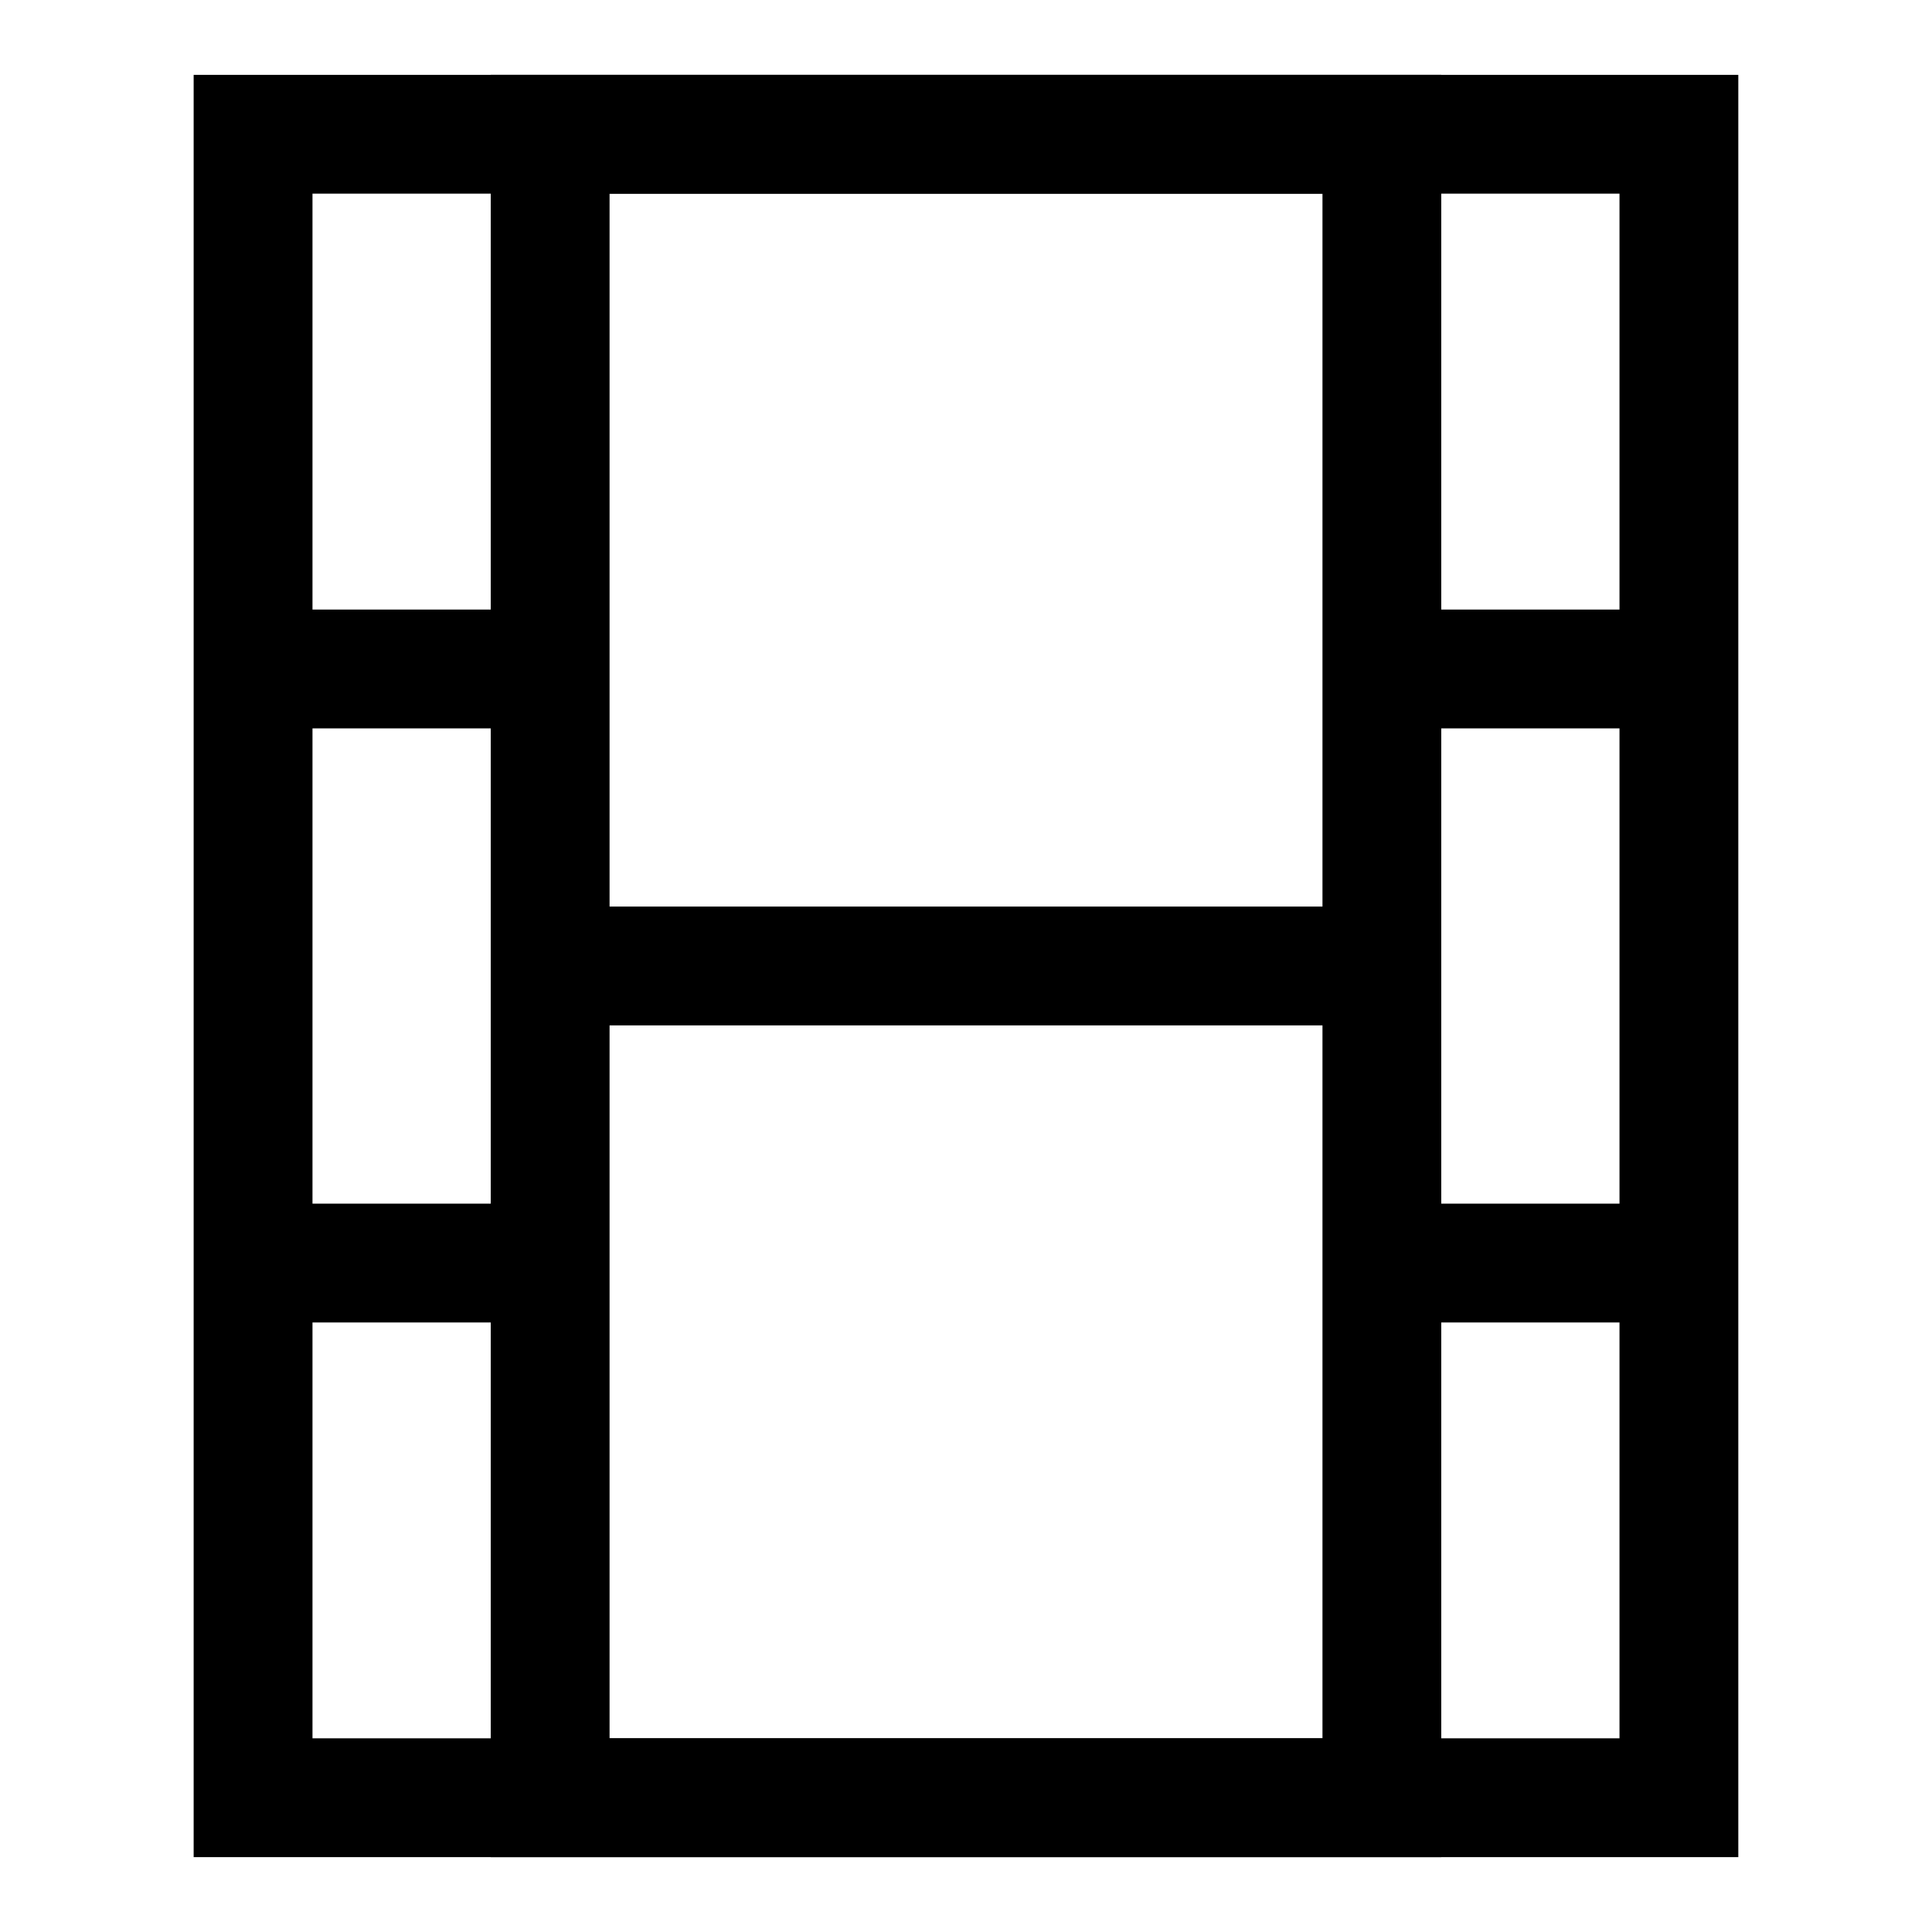
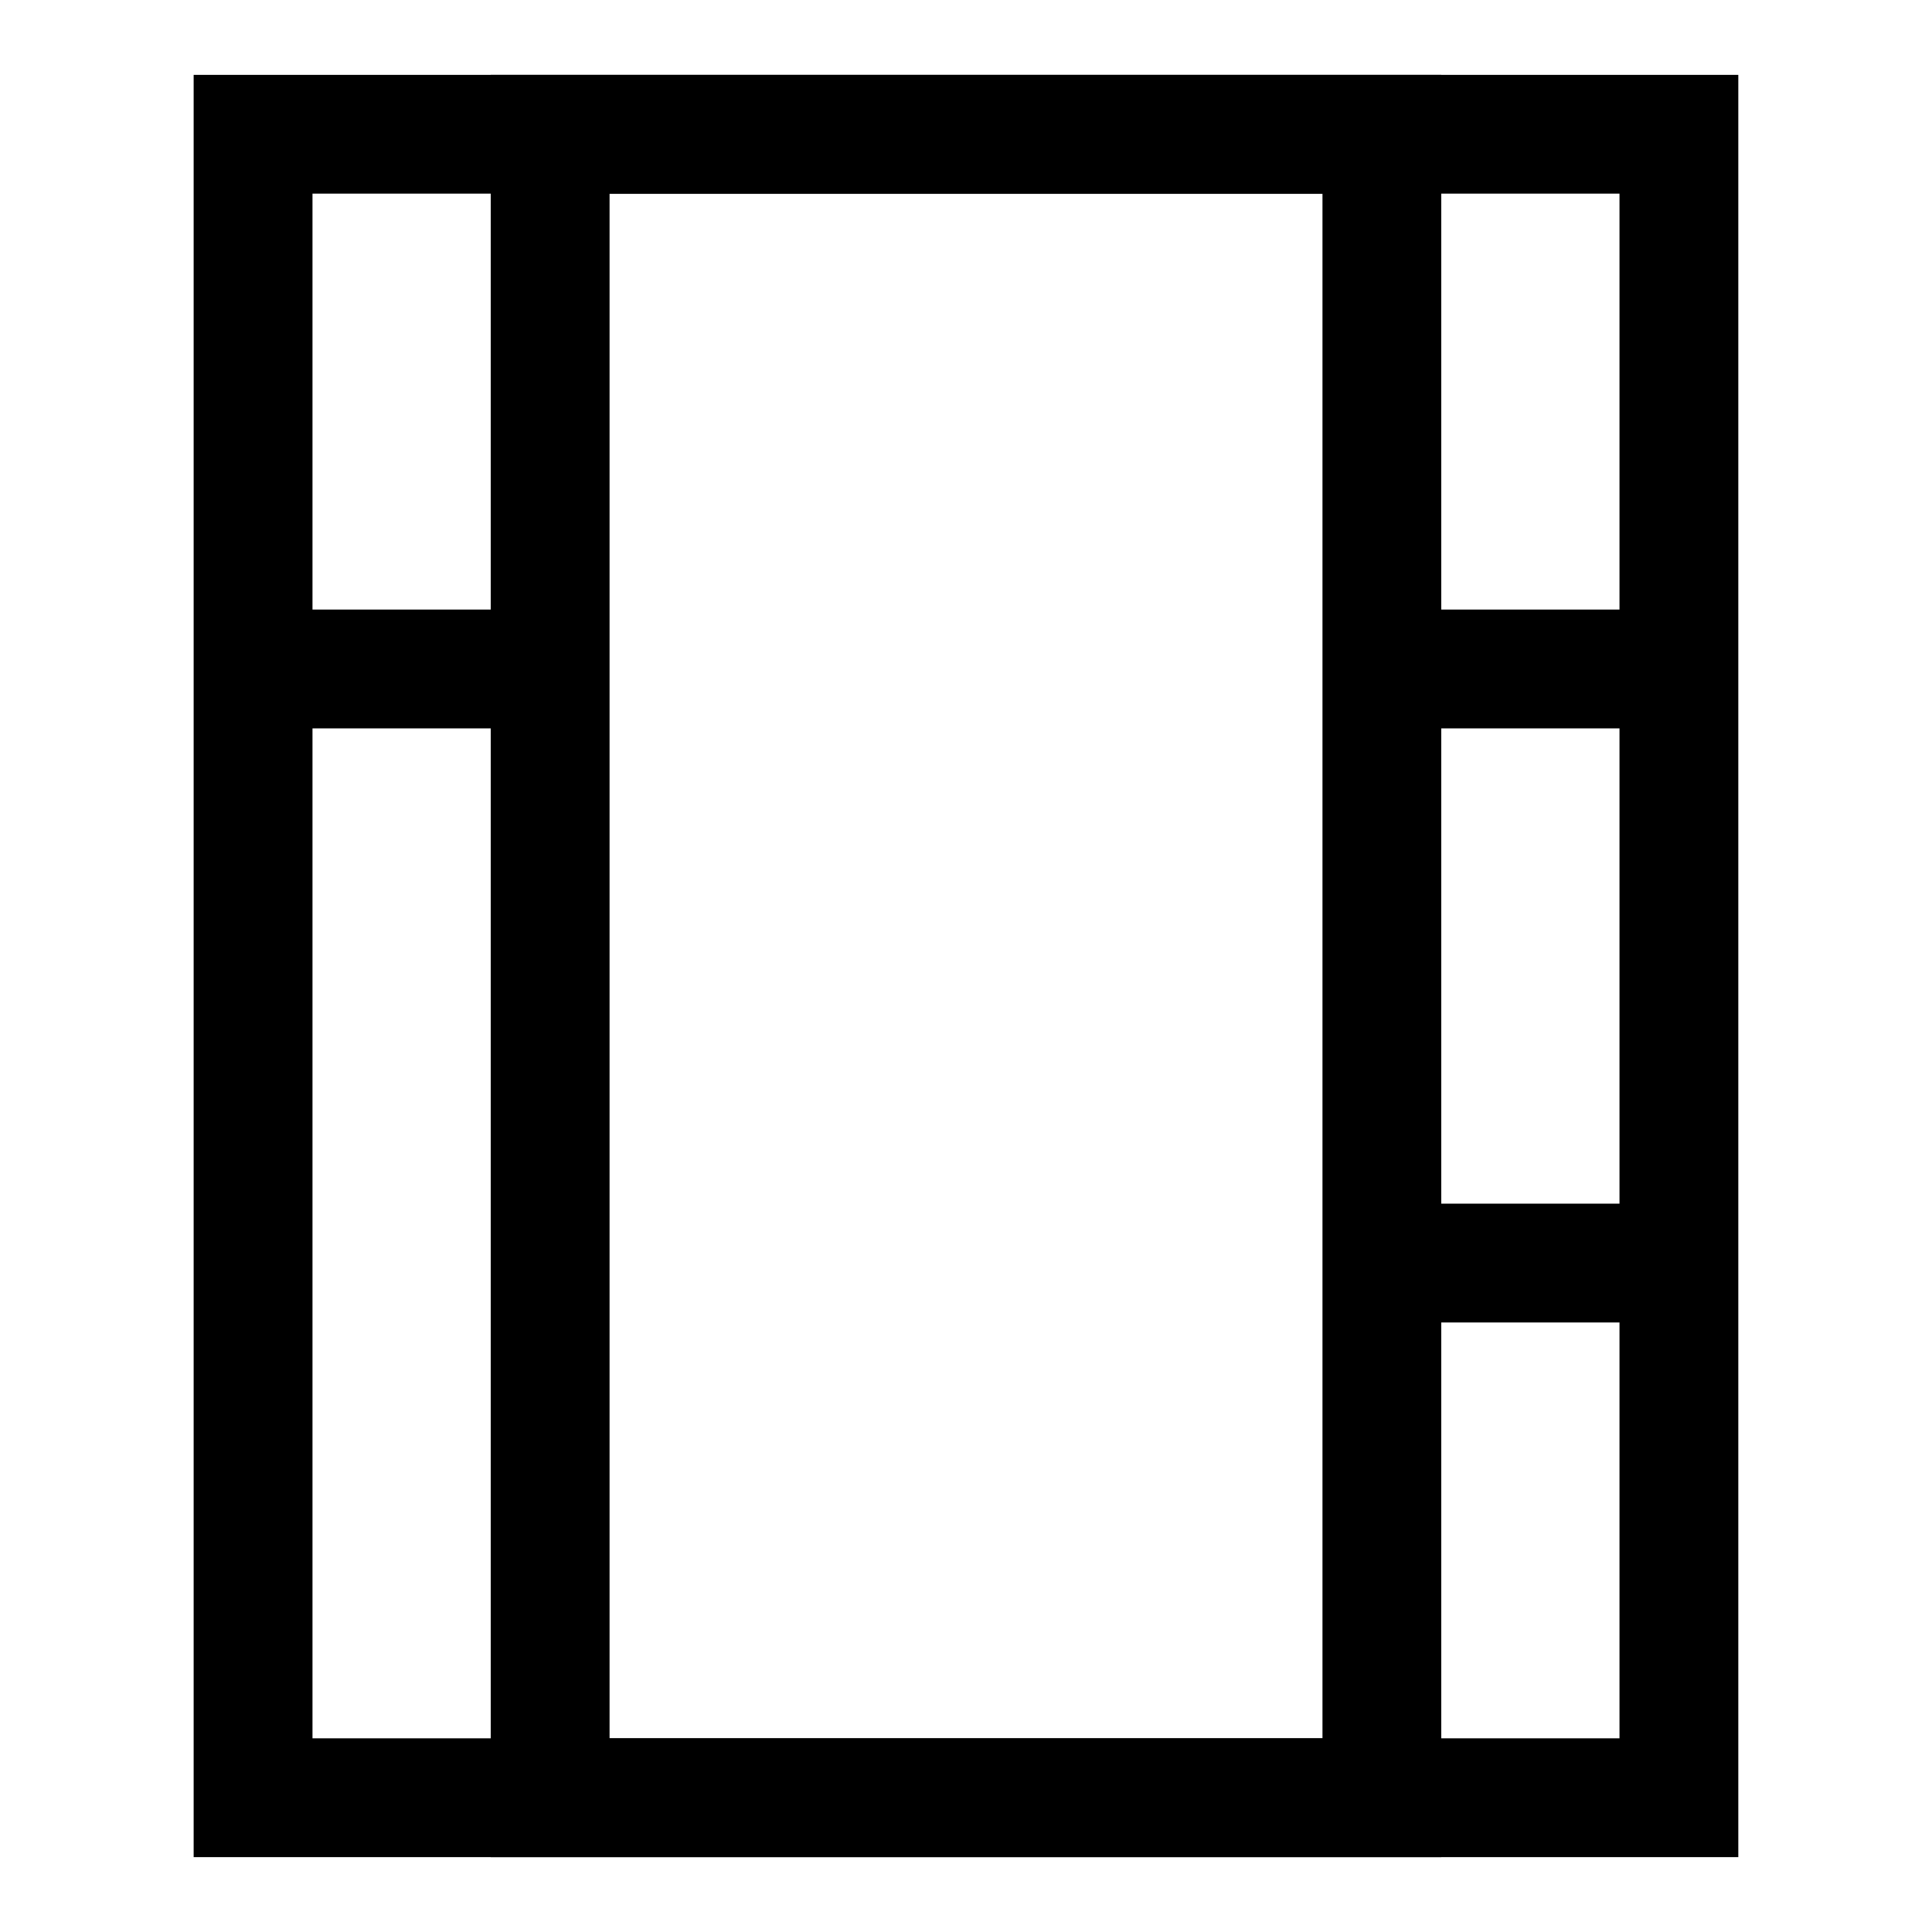
<svg xmlns="http://www.w3.org/2000/svg" fill="#000000" width="800px" height="800px" version="1.1" viewBox="144 144 512 512">
  <g>
    <path d="m604.67 636.16h-409.35v-472.32h409.35zm-31.488-440.84h-346.37v409.35h346.37z" />
    <path d="m525.95 636.16h-251.9v-472.32h251.9zm-220.41-31.488h188.93v-409.35h-188.93z" />
    <path d="m209.73 305.54h80.059v31.488h-80.059z" />
-     <path d="m206.14 462.98h80.059v31.488h-80.059z" />
    <path d="m510.21 305.54h75.352v31.488h-75.352z" />
    <path d="m513.57 462.98h75.352v31.488h-75.352z" />
-     <path d="m289.79 384.25h220.42v31.488h-220.42z" />
  </g>
</svg>